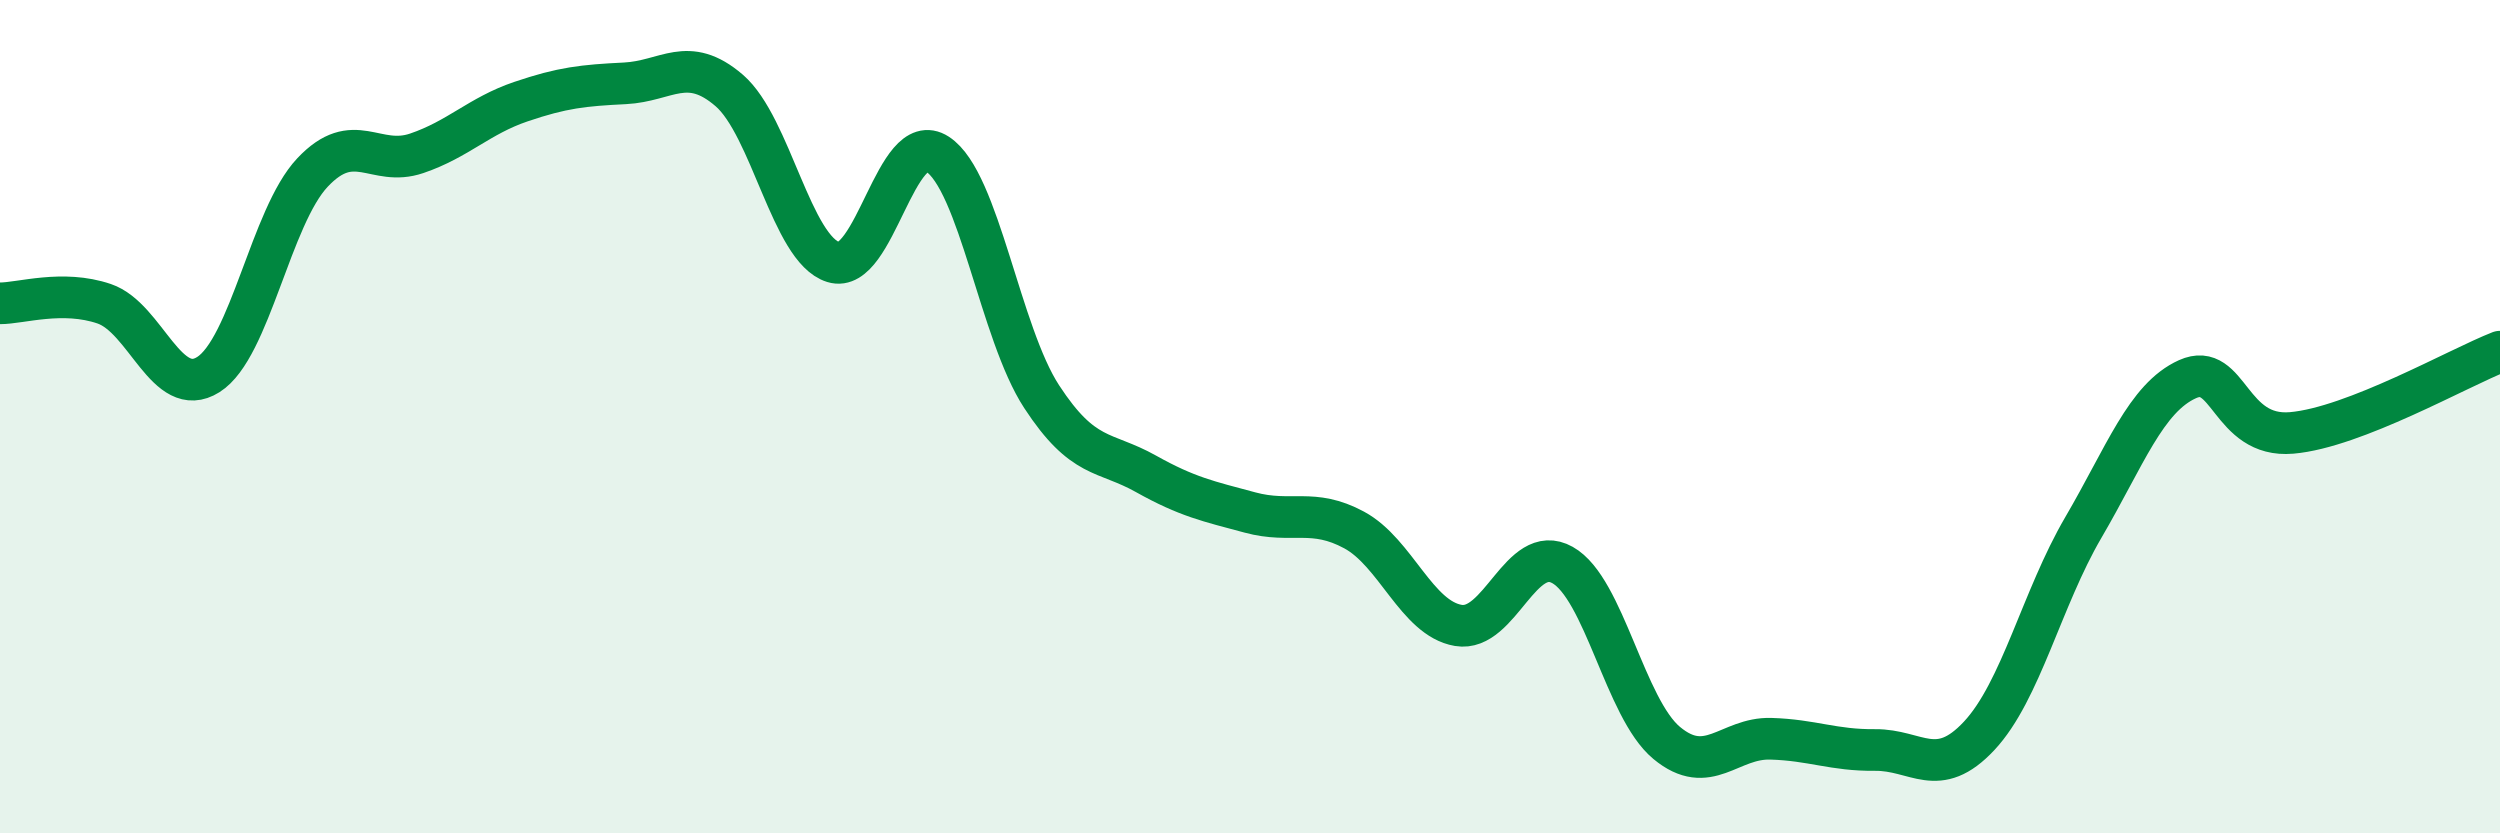
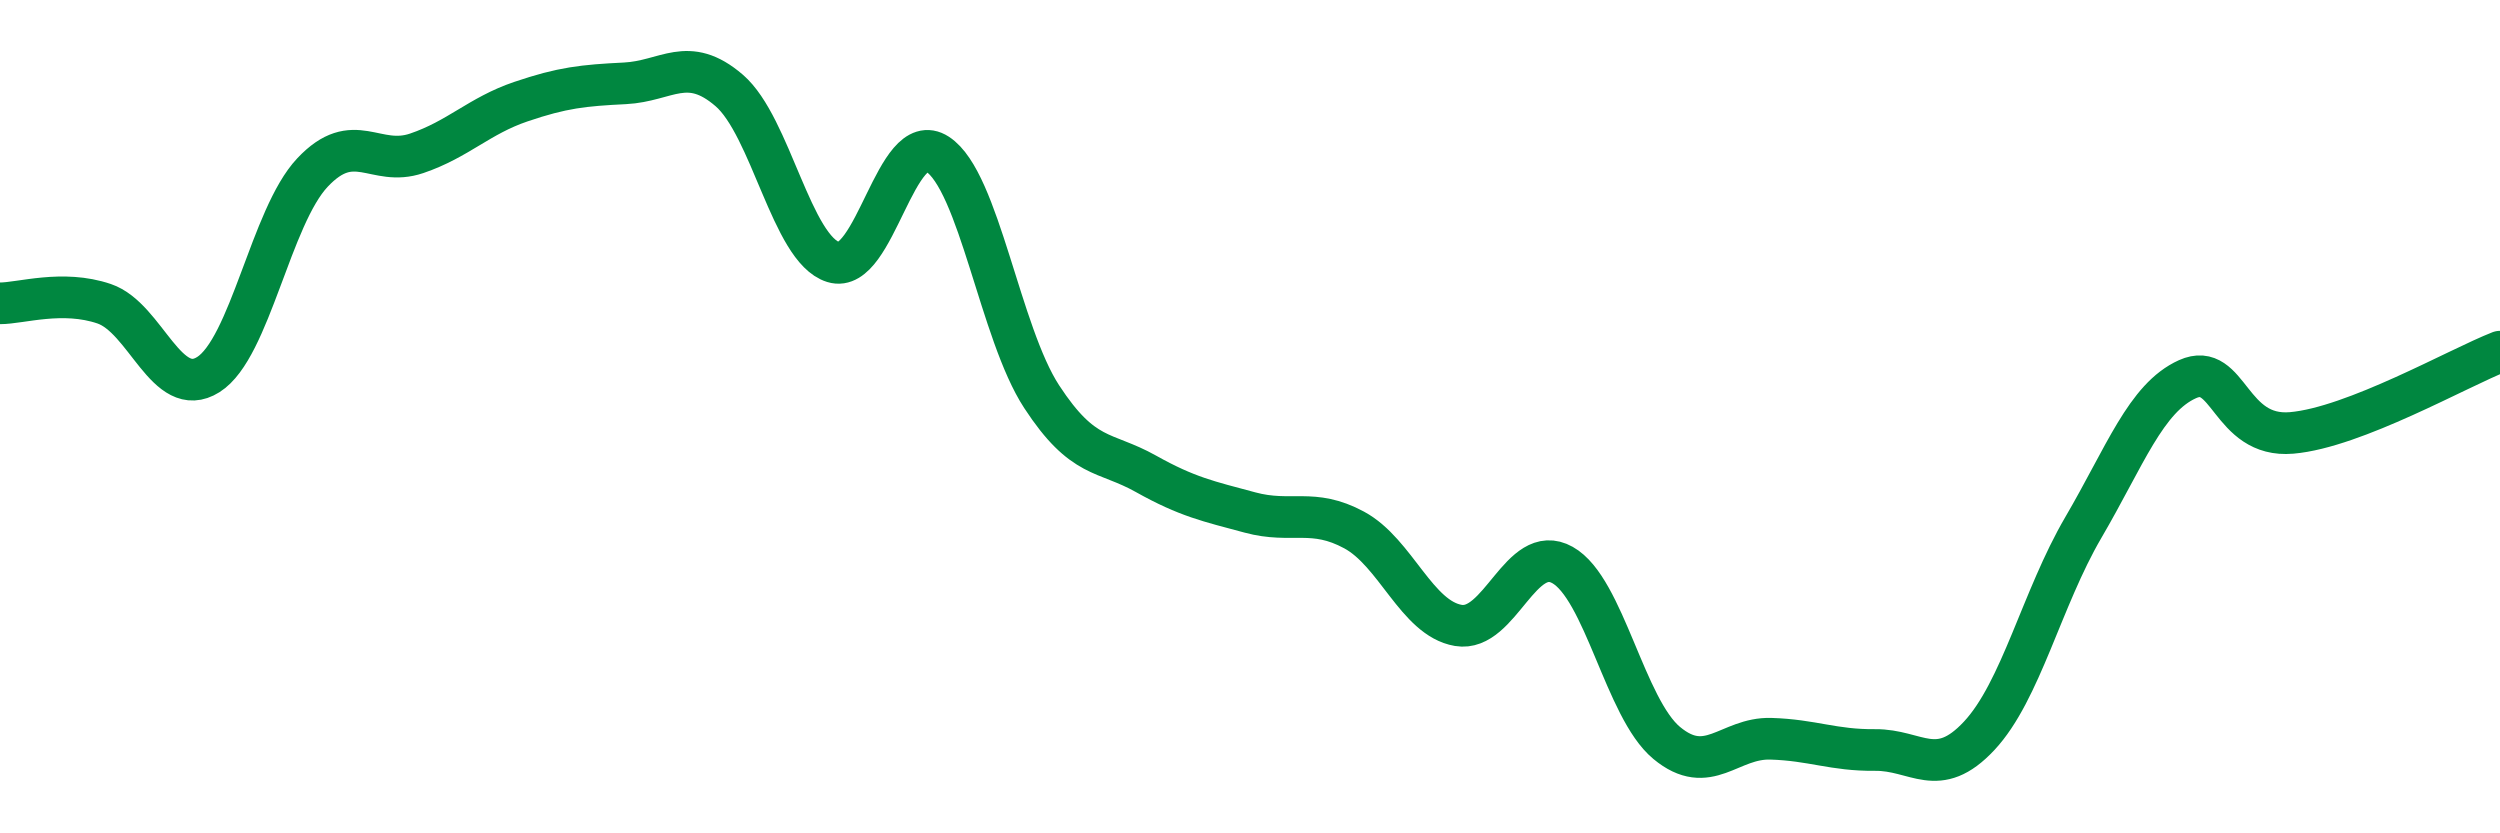
<svg xmlns="http://www.w3.org/2000/svg" width="60" height="20" viewBox="0 0 60 20">
-   <path d="M 0,7.28 C 0.5,7.28 1.5,6.95 2.5,7.29 C 3.5,7.63 4,9.62 5,8.99 C 6,8.36 6.5,5.2 7.5,4.14 C 8.5,3.08 9,4.02 10,3.68 C 11,3.34 11.5,2.78 12.5,2.44 C 13.5,2.1 14,2.05 15,2 C 16,1.95 16.5,1.31 17.5,2.17 C 18.5,3.03 19,5.98 20,6.29 C 21,6.6 21.5,3.05 22.5,3.7 C 23.5,4.35 24,7.99 25,9.52 C 26,11.05 26.5,10.81 27.5,11.37 C 28.5,11.93 29,12.03 30,12.3 C 31,12.57 31.5,12.18 32.5,12.72 C 33.5,13.26 34,14.84 35,15.01 C 36,15.18 36.5,13 37.5,13.56 C 38.5,14.12 39,17 40,17.83 C 41,18.66 41.5,17.7 42.5,17.73 C 43.5,17.76 44,18.01 45,18 C 46,17.99 46.5,18.73 47.5,17.66 C 48.5,16.59 49,14.37 50,12.66 C 51,10.95 51.5,9.55 52.5,9.1 C 53.5,8.65 53.5,10.52 55,10.39 C 56.5,10.26 59,8.83 60,8.44L60 20L0 20Z" fill="#008740" opacity="0.1" stroke-linecap="round" stroke-linejoin="round" />
  <path d="M 0,7.28 C 0.5,7.28 1.5,6.95 2.5,7.29 C 3.5,7.63 4,9.62 5,8.99 C 6,8.36 6.5,5.2 7.5,4.14 C 8.5,3.08 9,4.02 10,3.68 C 11,3.34 11.5,2.78 12.5,2.44 C 13.5,2.1 14,2.05 15,2 C 16,1.95 16.5,1.31 17.5,2.17 C 18.5,3.03 19,5.98 20,6.29 C 21,6.6 21.5,3.05 22.5,3.7 C 23.5,4.35 24,7.99 25,9.52 C 26,11.05 26.5,10.81 27.5,11.37 C 28.5,11.93 29,12.03 30,12.3 C 31,12.57 31.5,12.18 32.5,12.72 C 33.5,13.26 34,14.84 35,15.01 C 36,15.18 36.5,13 37.5,13.56 C 38.5,14.12 39,17 40,17.83 C 41,18.66 41.5,17.7 42.5,17.73 C 43.5,17.76 44,18.01 45,18 C 46,17.99 46.5,18.73 47.5,17.66 C 48.5,16.59 49,14.37 50,12.66 C 51,10.95 51.5,9.55 52.5,9.1 C 53.5,8.65 53.5,10.52 55,10.39 C 56.5,10.26 59,8.83 60,8.44" stroke="#008740" stroke-width="1" fill="none" stroke-linecap="round" stroke-linejoin="round" />
</svg>